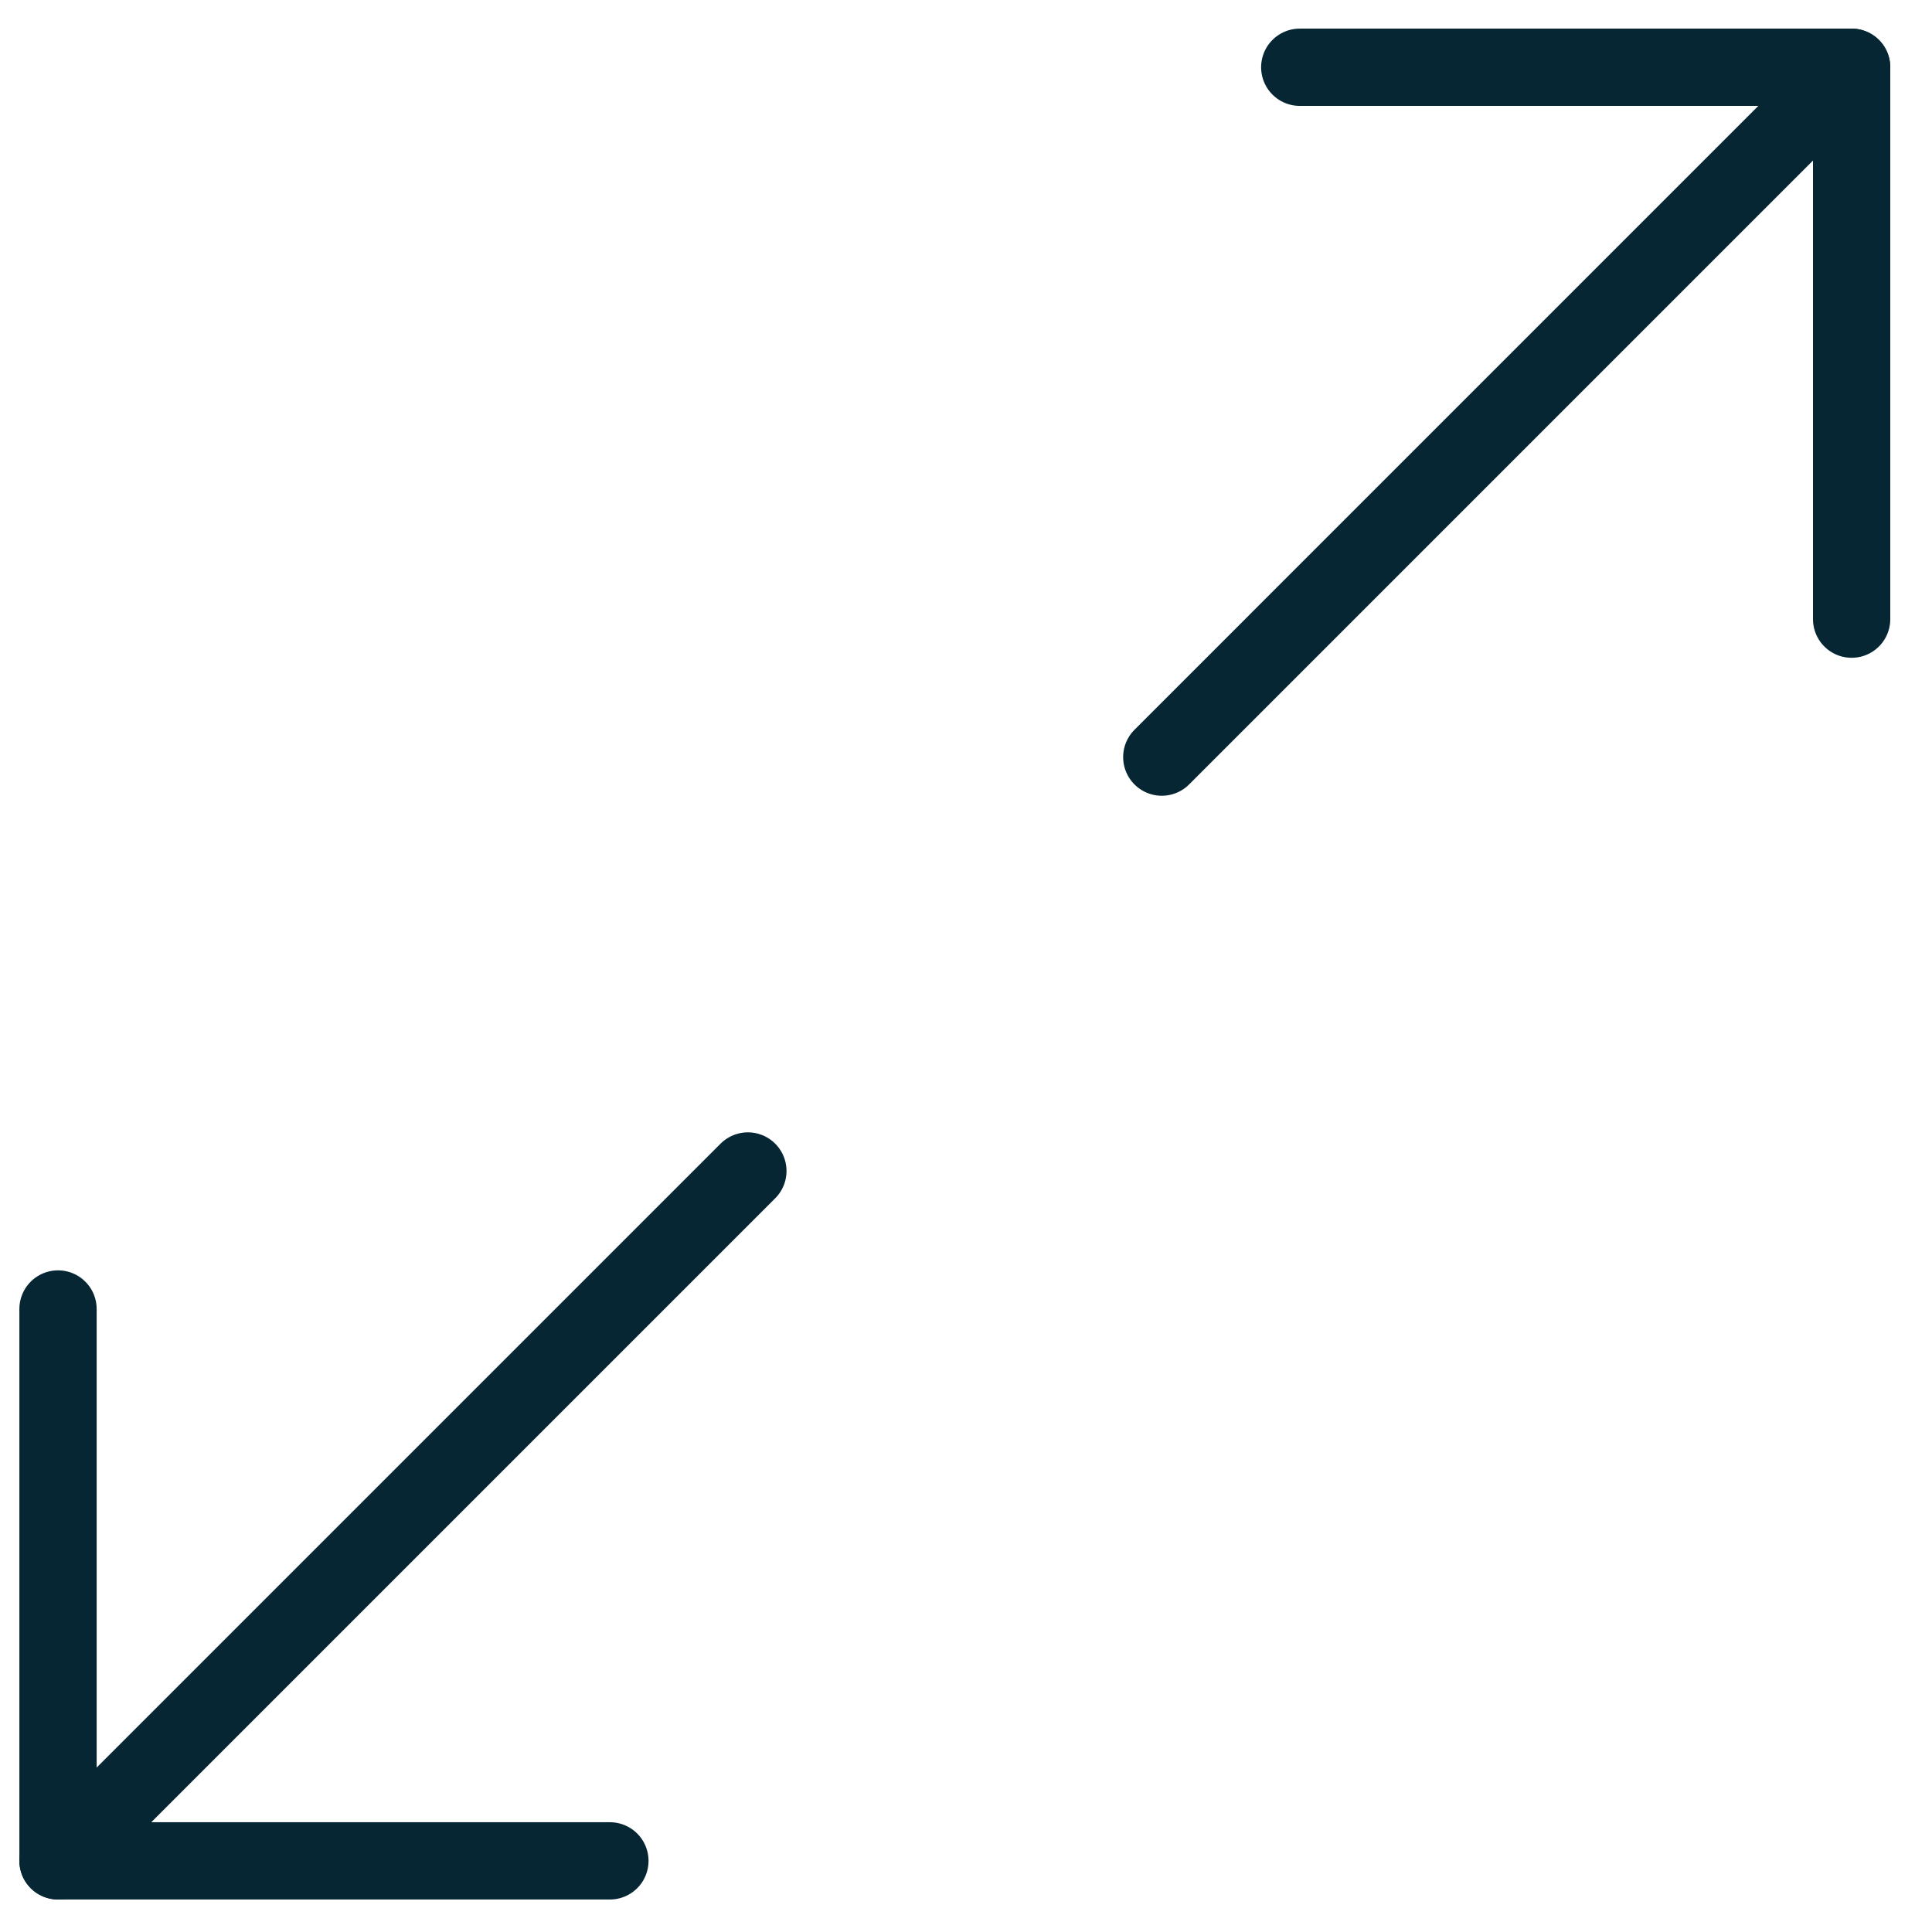
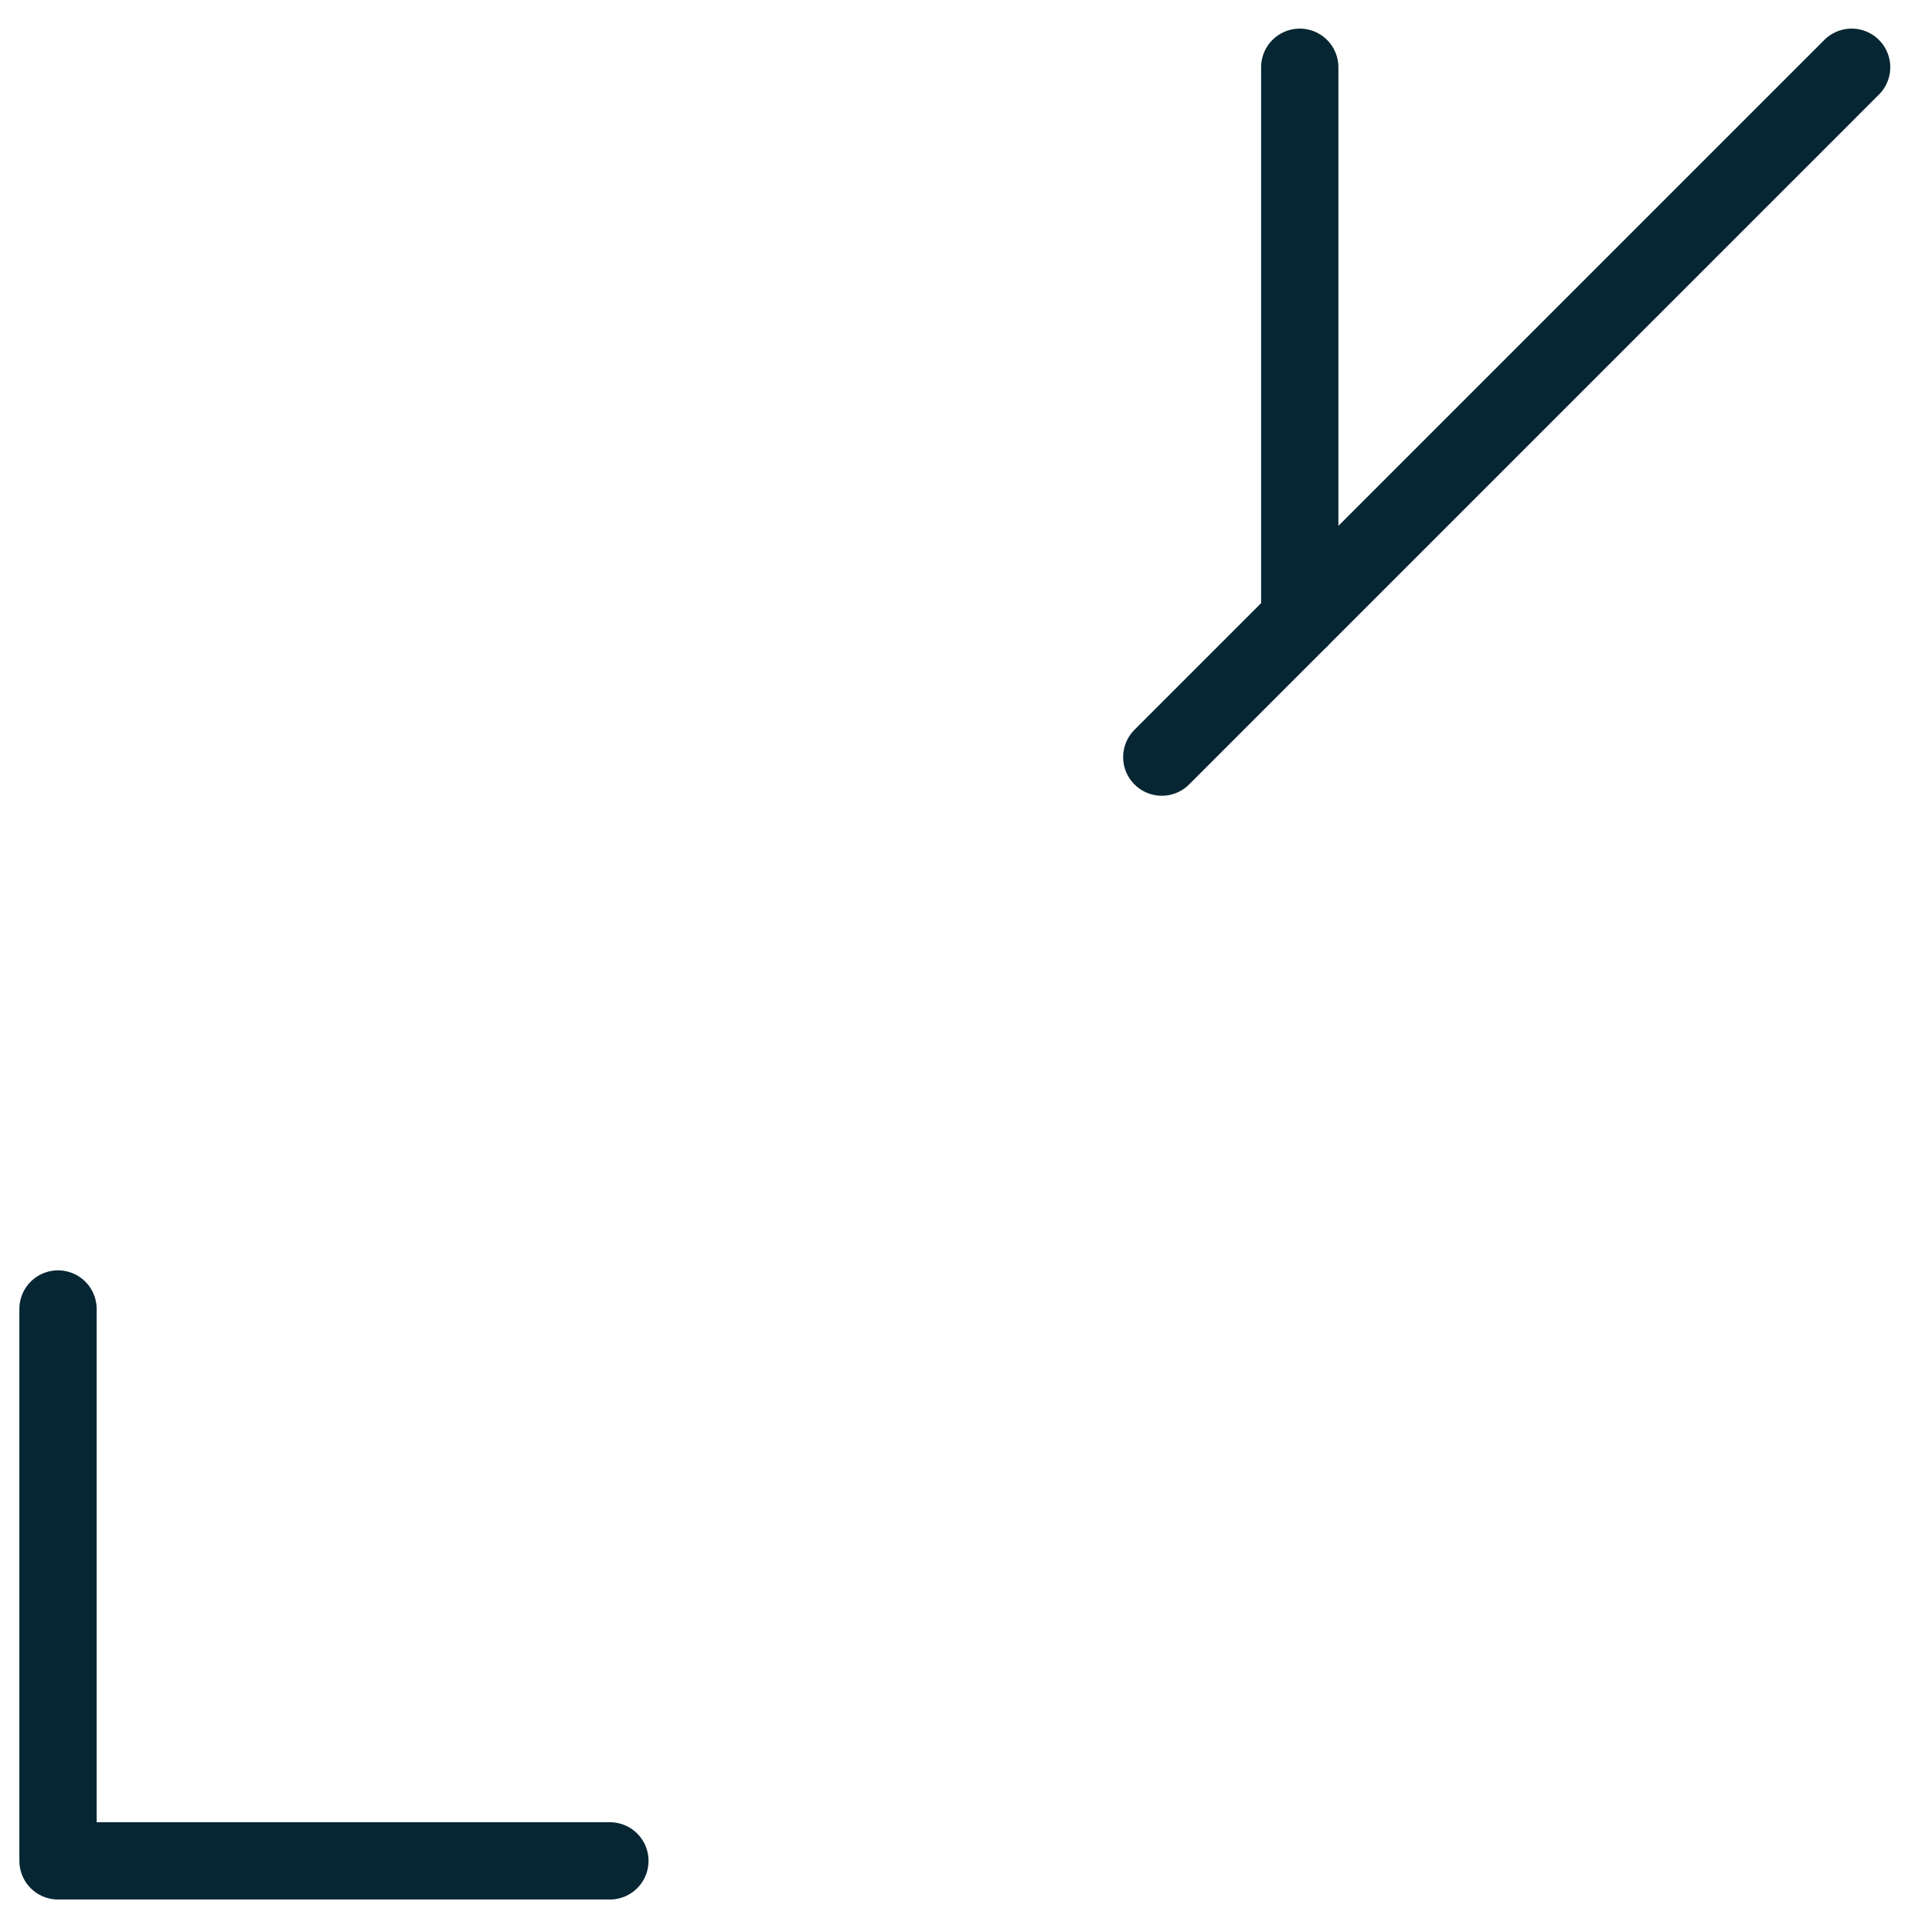
<svg xmlns="http://www.w3.org/2000/svg" width="100" height="100" viewBox="0 0 100 100" fill="none">
  <path d="M60.134 39.188L95.84 3.481" stroke="#062633" stroke-width="4" stroke-linecap="round" stroke-linejoin="round" />
-   <path d="M67.275 3.481H95.84V32.047" stroke="#062633" stroke-width="4" stroke-linecap="round" stroke-linejoin="round" />
-   <path d="M38.71 60.61L3.003 96.317" stroke="#062633" stroke-width="4" stroke-linecap="round" stroke-linejoin="round" />
+   <path d="M67.275 3.481V32.047" stroke="#062633" stroke-width="4" stroke-linecap="round" stroke-linejoin="round" />
  <path d="M31.568 96.318H3.003V67.753" stroke="#062633" stroke-width="4" stroke-linecap="round" stroke-linejoin="round" />
</svg>